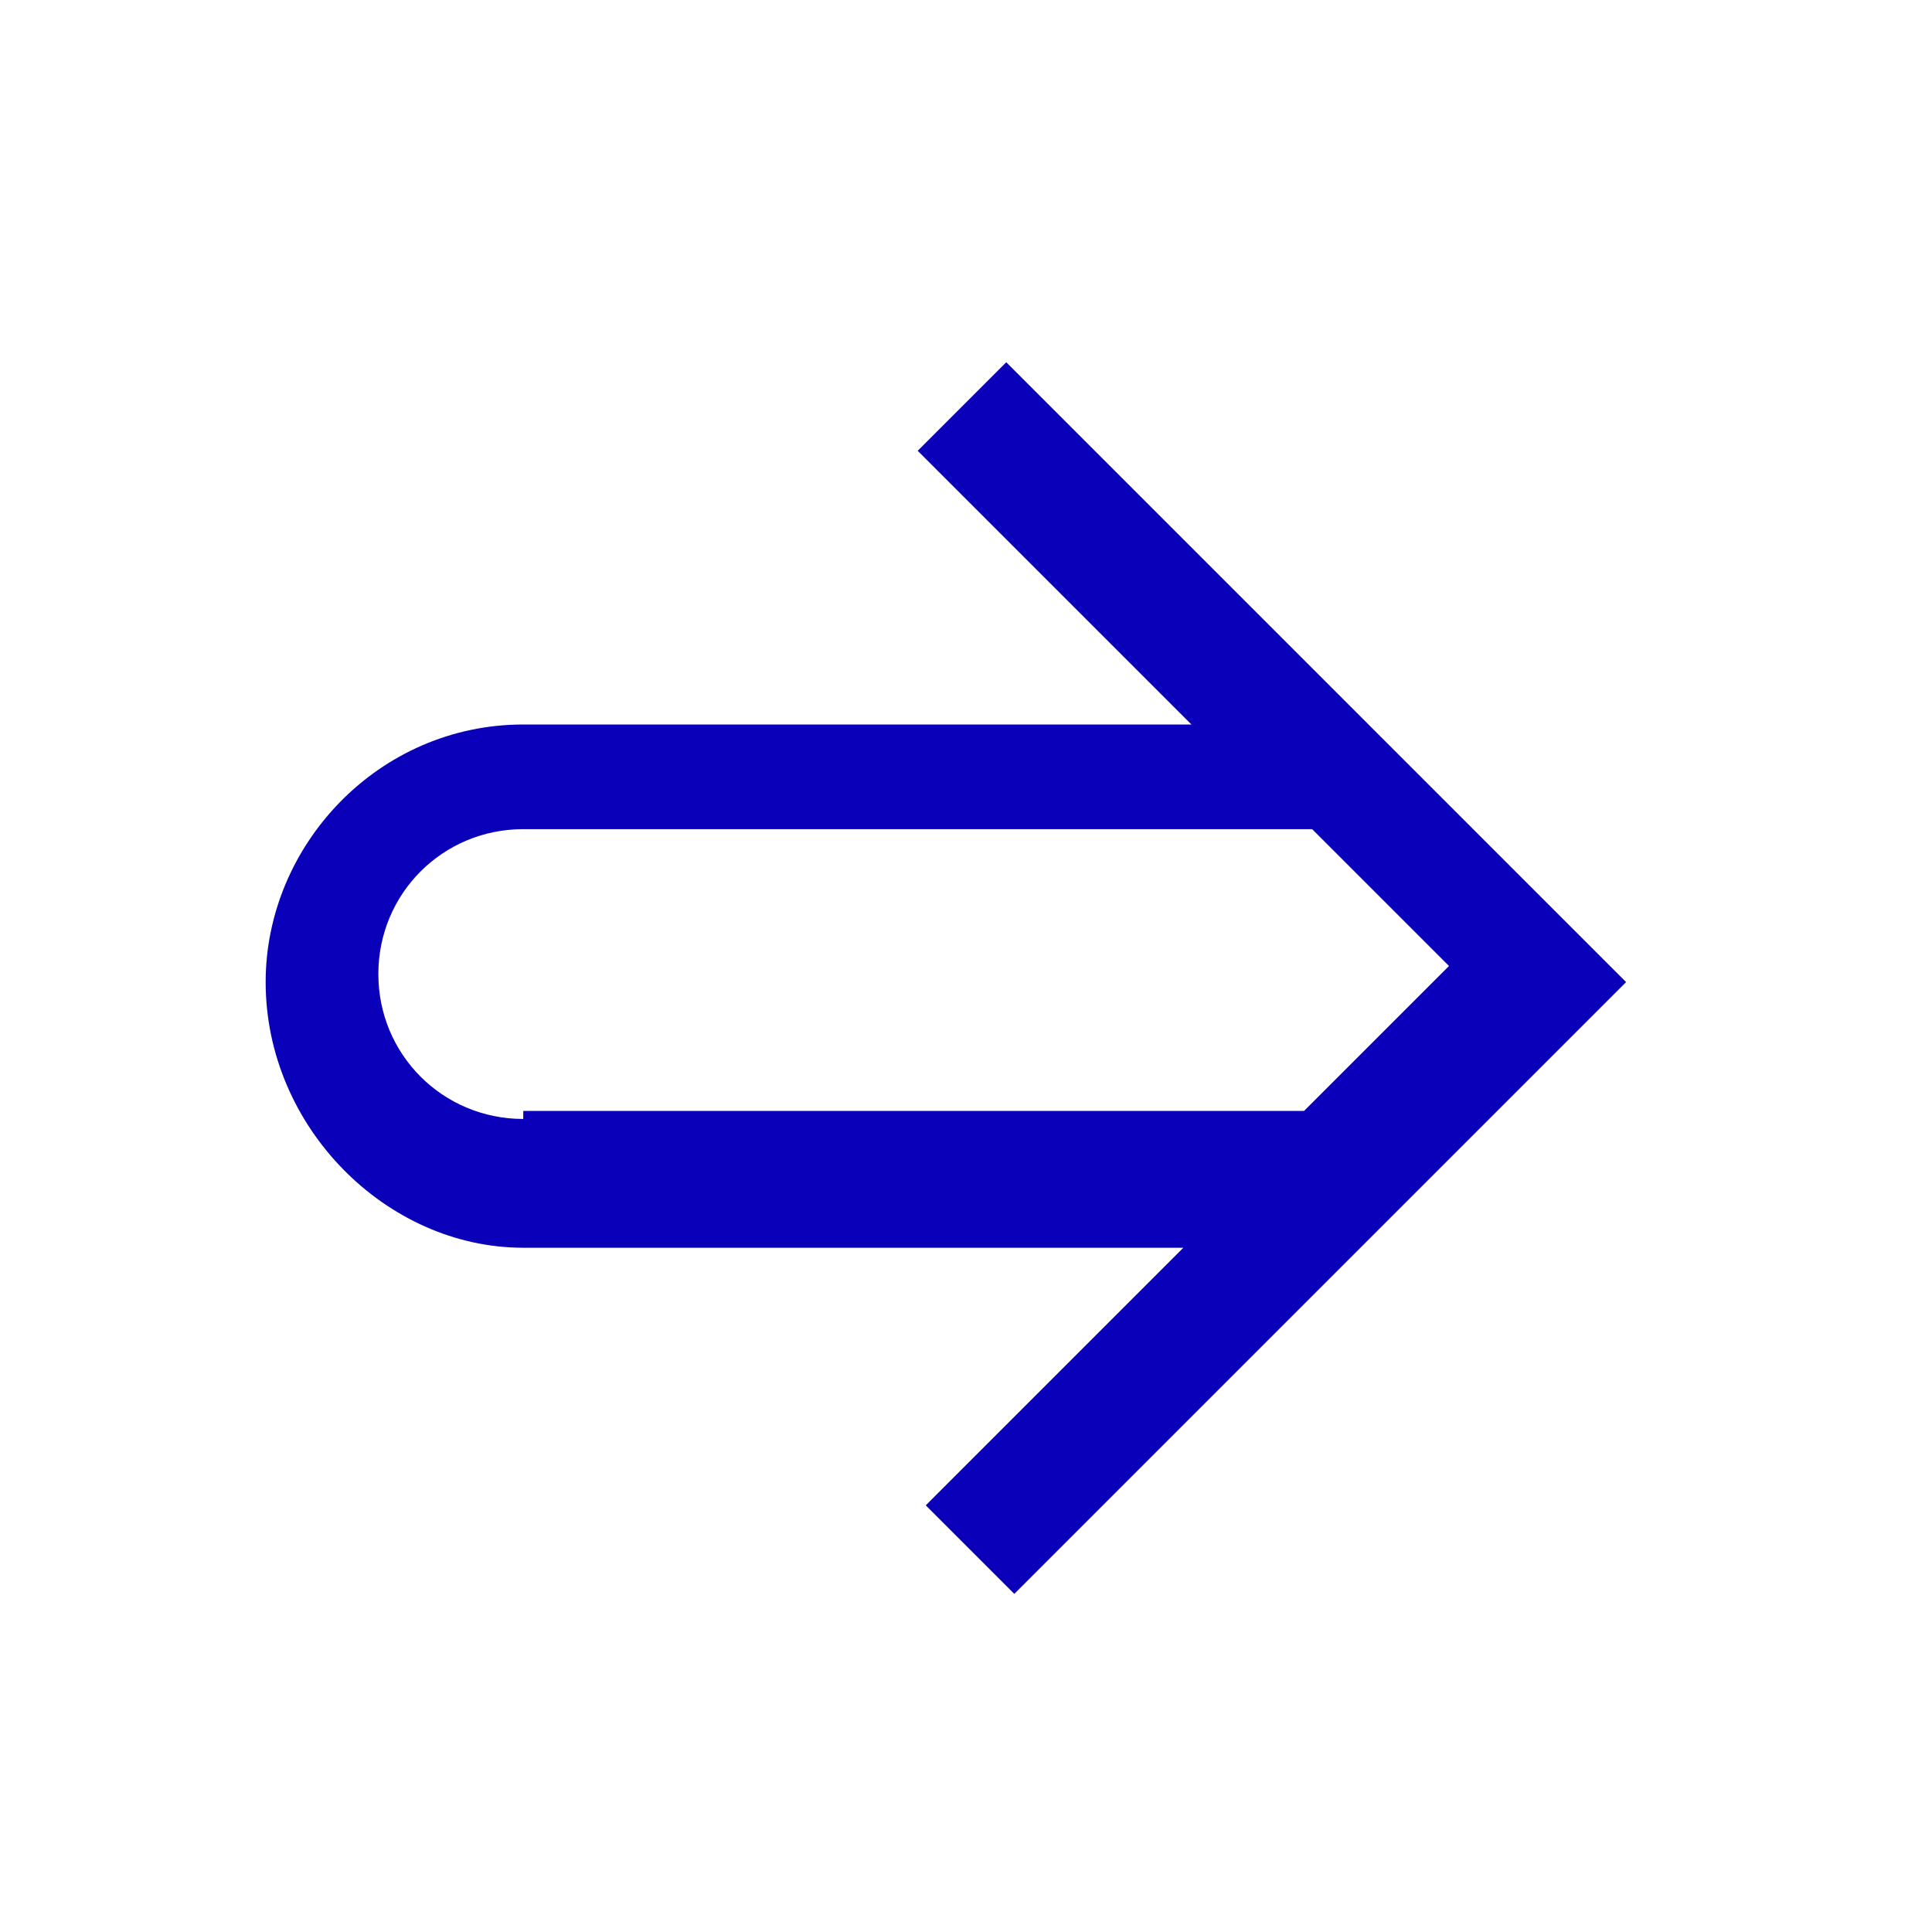
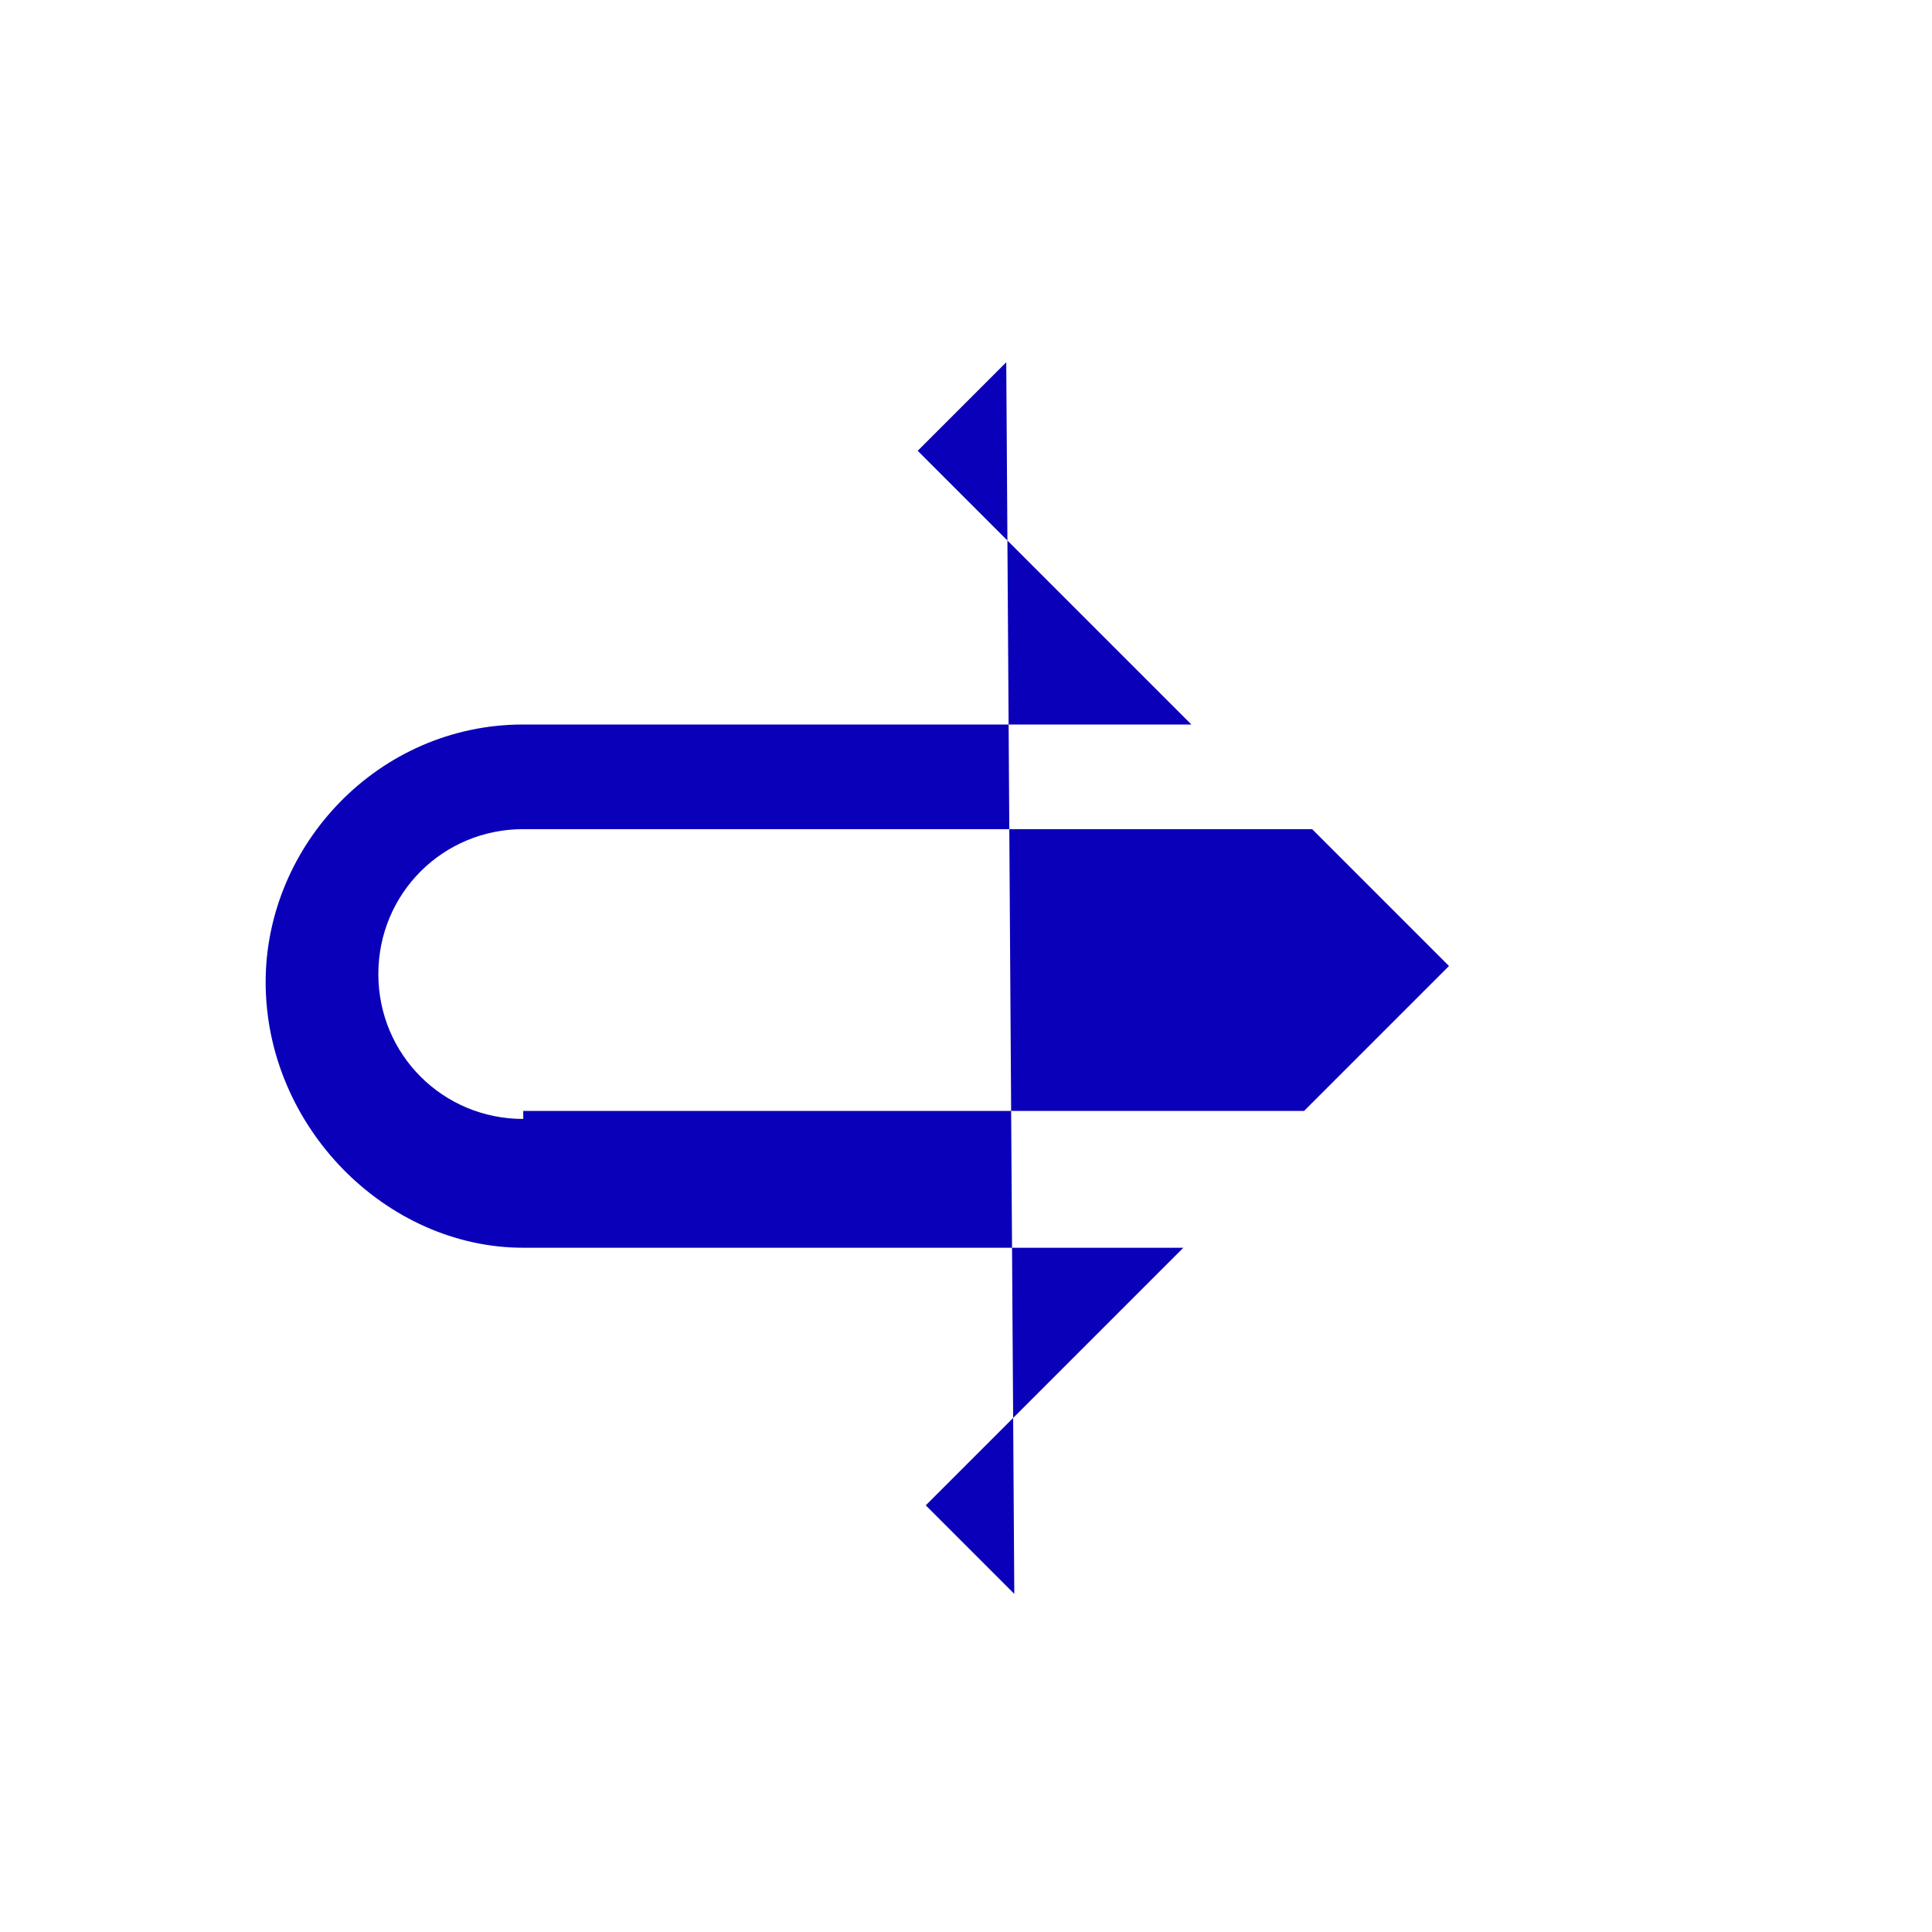
<svg xmlns="http://www.w3.org/2000/svg" version="1.1" id="Calque_1" x="0px" y="0px" viewBox="0 0 24 24" style="enable-background:new 0 0 24 24;" xml:space="preserve">
  <style type="text/css">
	.st0{fill:#0A00B9;}
</style>
-   <path class="st0" d="M12.5,4.5l-1.1,1.1l3.4,3.4H6.5c-1.8,0-3.2,1.5-3.2,3.2c0,1.8,1.5,3.3,3.2,3.3h8.2l-3.2,3.2l1.1,1.1l7.6-7.6  L12.5,4.5z M6.5,13.9c-1,0-1.8-0.8-1.8-1.8c0-1,0.8-1.8,1.8-1.8h9.8l1.7,1.7l-1.8,1.8H6.5z" />
+   <path class="st0" d="M12.5,4.5l-1.1,1.1l3.4,3.4H6.5c-1.8,0-3.2,1.5-3.2,3.2c0,1.8,1.5,3.3,3.2,3.3h8.2l-3.2,3.2l1.1,1.1L12.5,4.5z M6.5,13.9c-1,0-1.8-0.8-1.8-1.8c0-1,0.8-1.8,1.8-1.8h9.8l1.7,1.7l-1.8,1.8H6.5z" />
</svg>